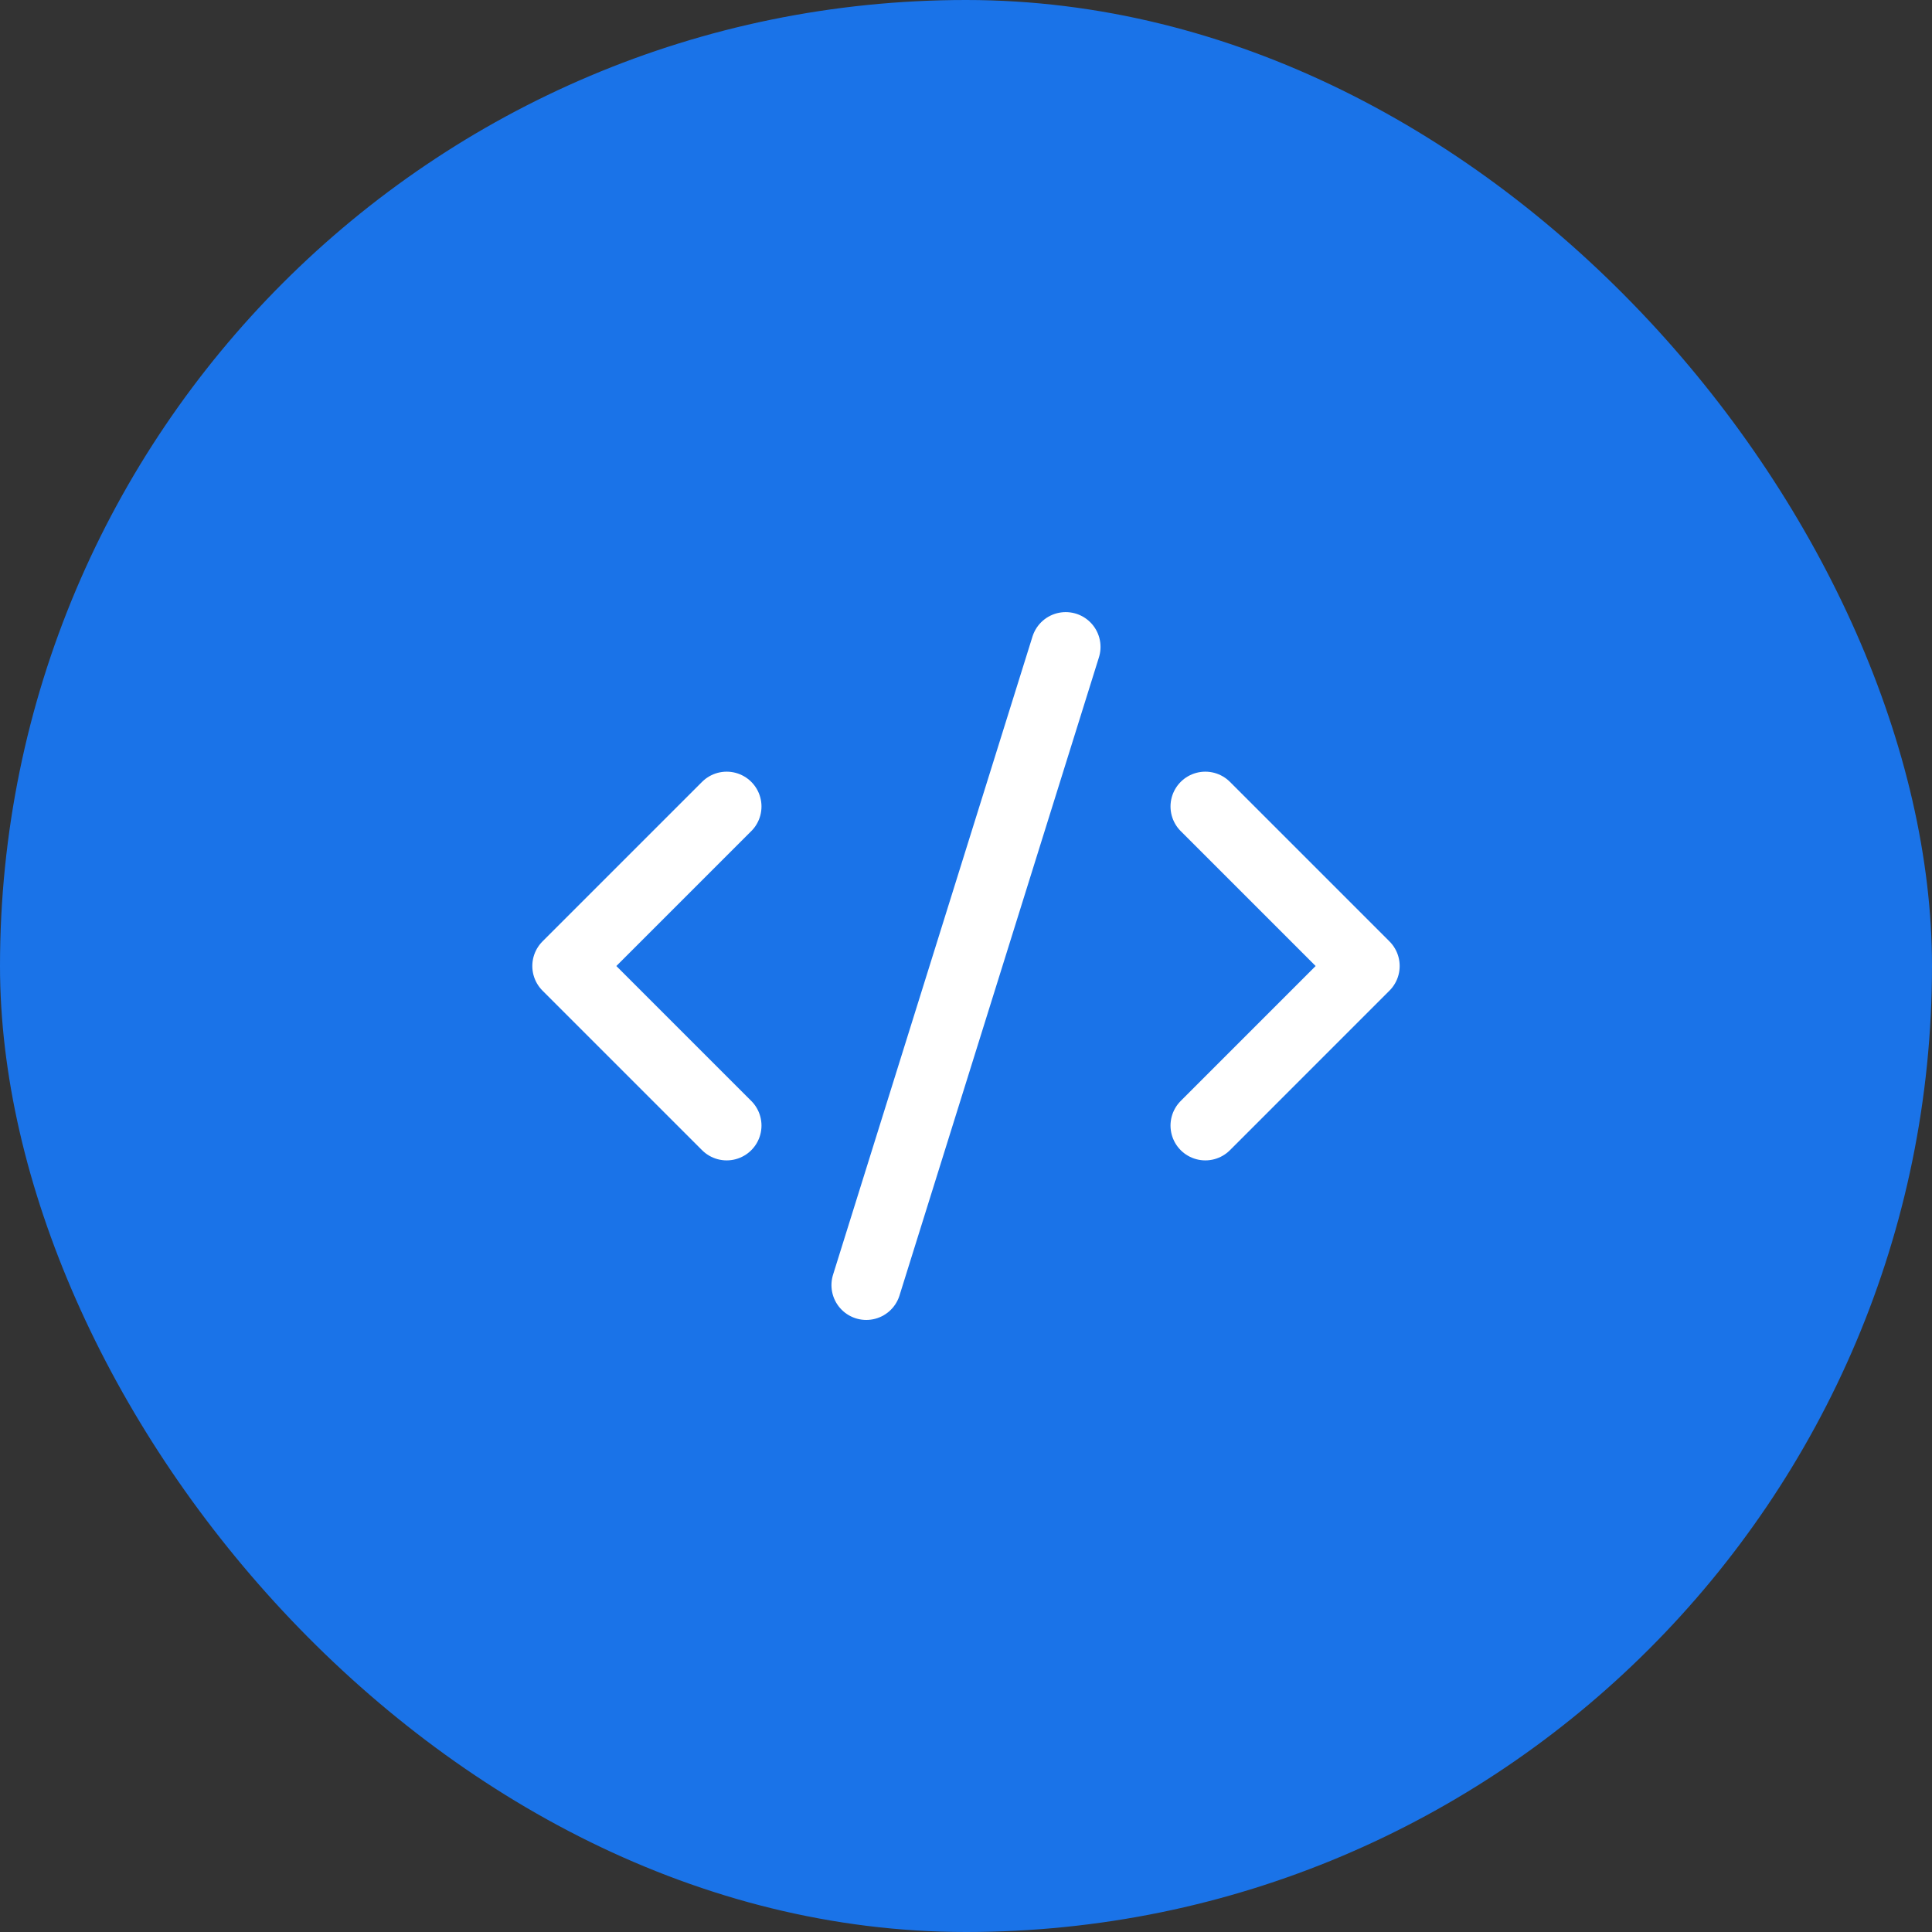
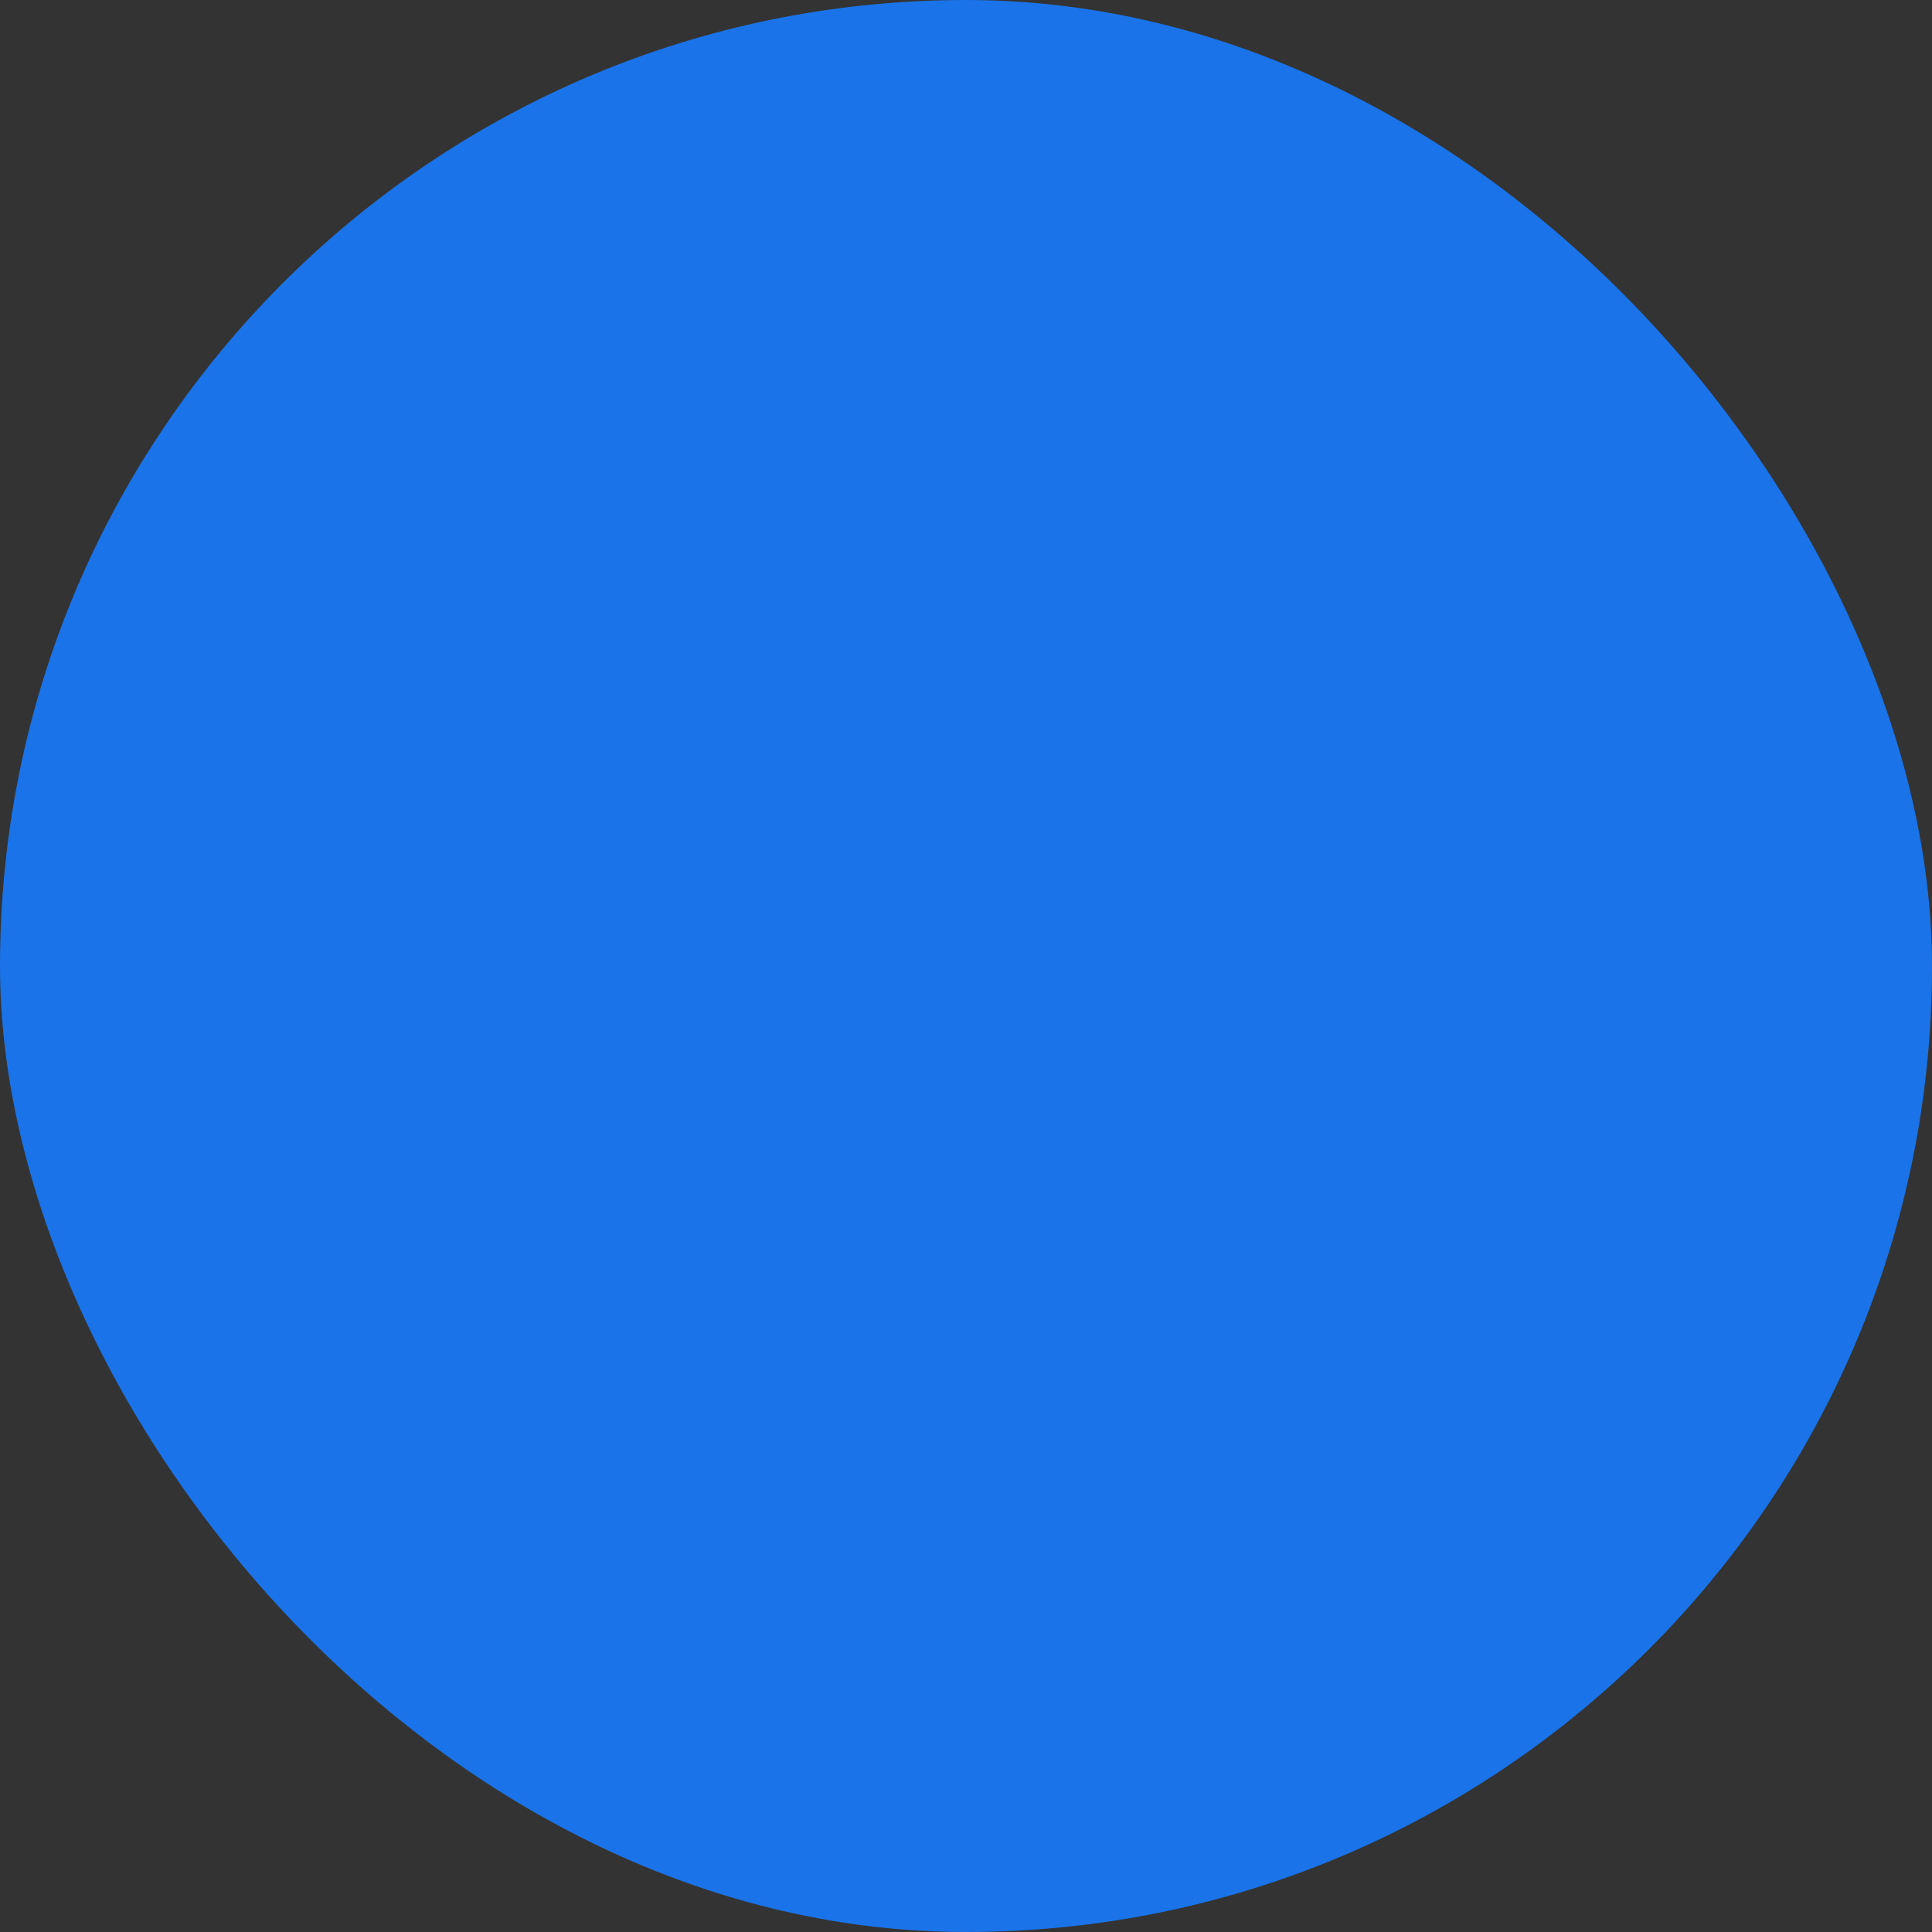
<svg xmlns="http://www.w3.org/2000/svg" width="111" height="111" viewBox="0 0 111 111" fill="none">
  <rect x="0" y="0" width="111" height="111" fill="#333333" stroke="none" />
  <rect width="111" height="111" rx="55.5" fill="#1A73E8" />
-   <path d="M69.25 64.668L78.416 55.501L69.25 46.335M41.75 46.335L32.583 55.501L41.75 64.668M61.229 37.168L49.77 73.835" stroke="white" stroke-width="4" stroke-linecap="round" stroke-linejoin="round" />
</svg>